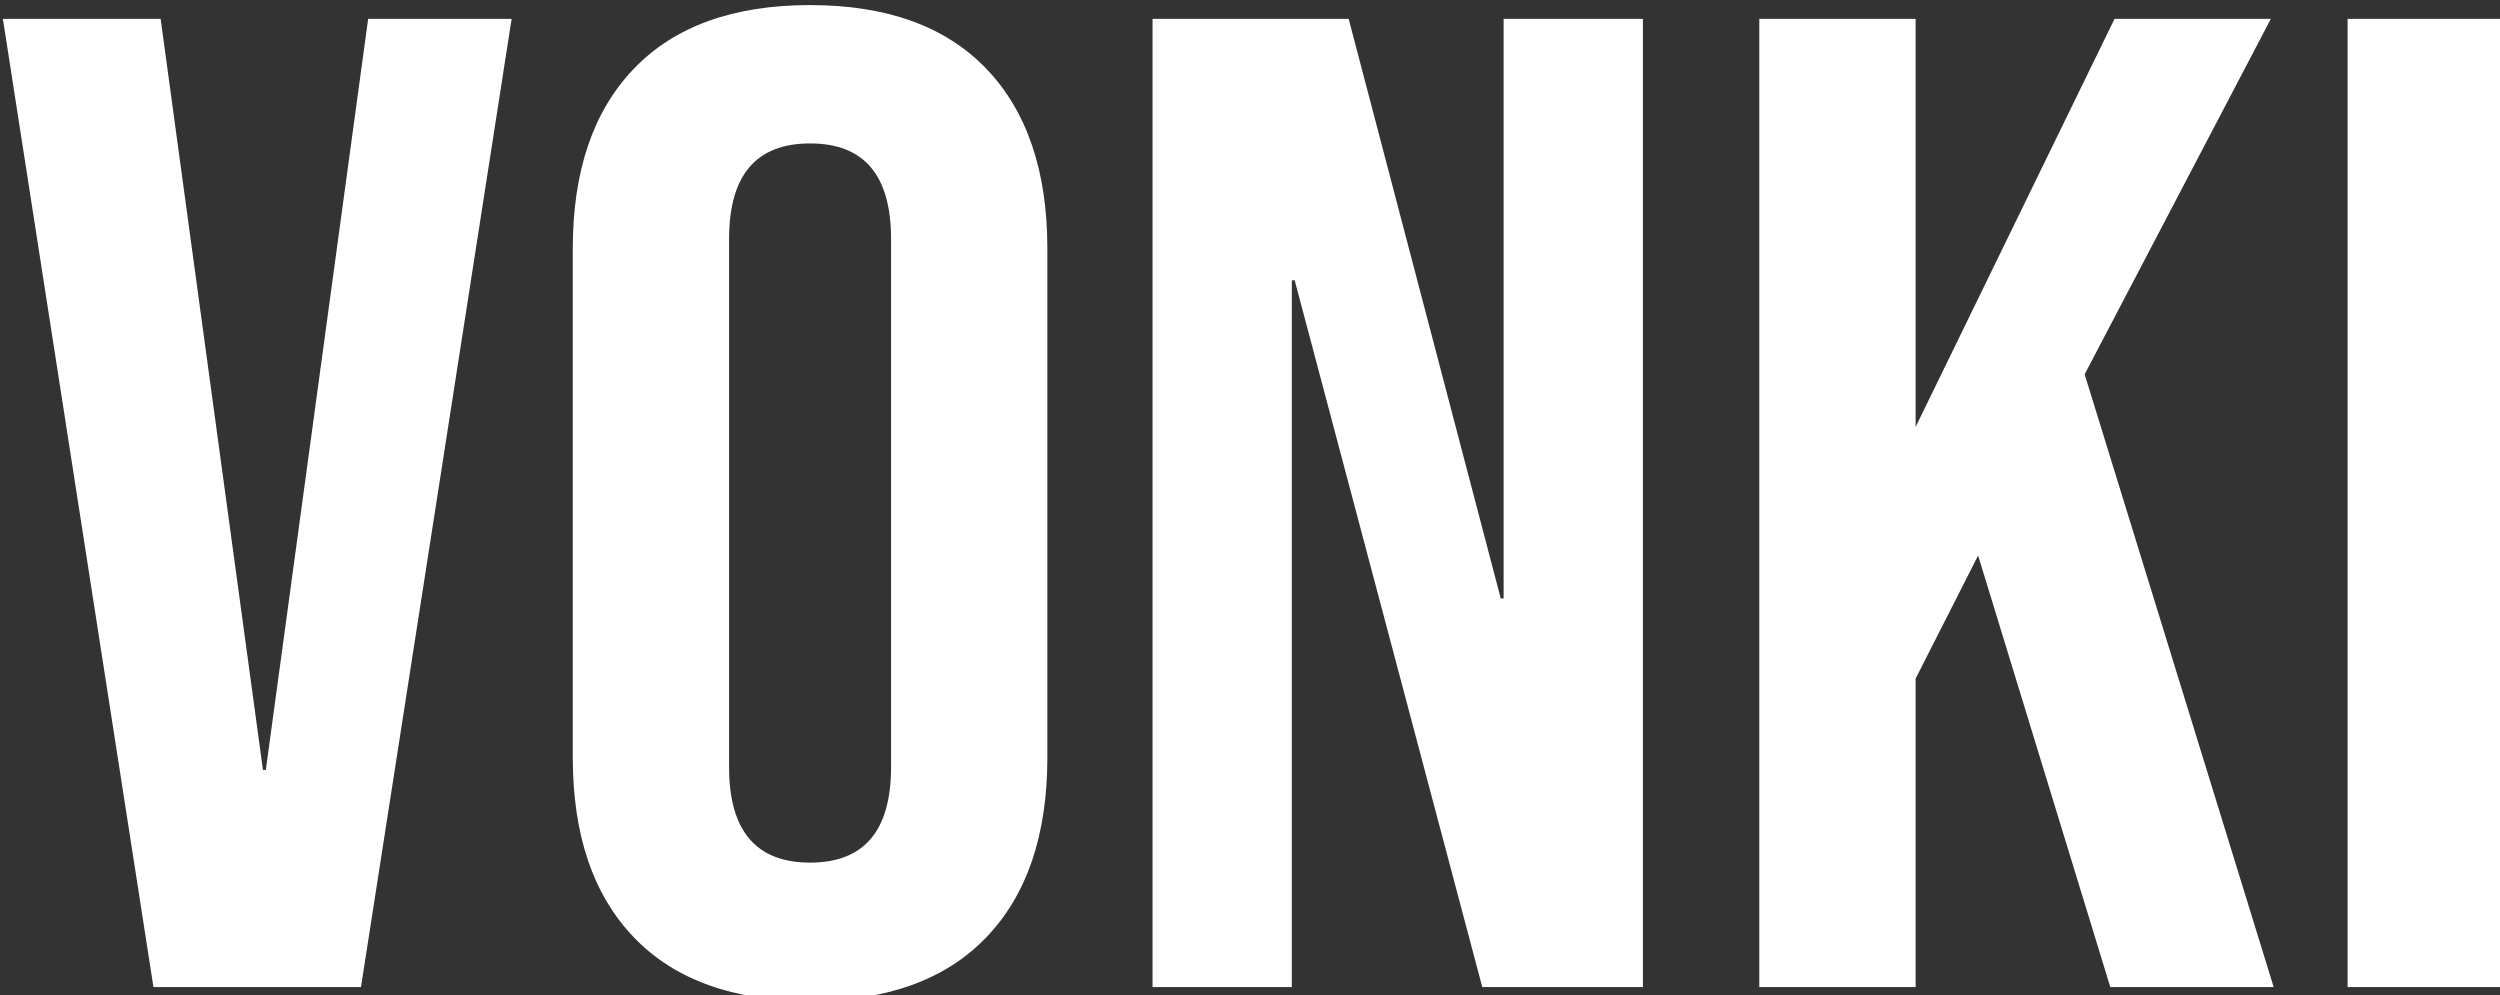
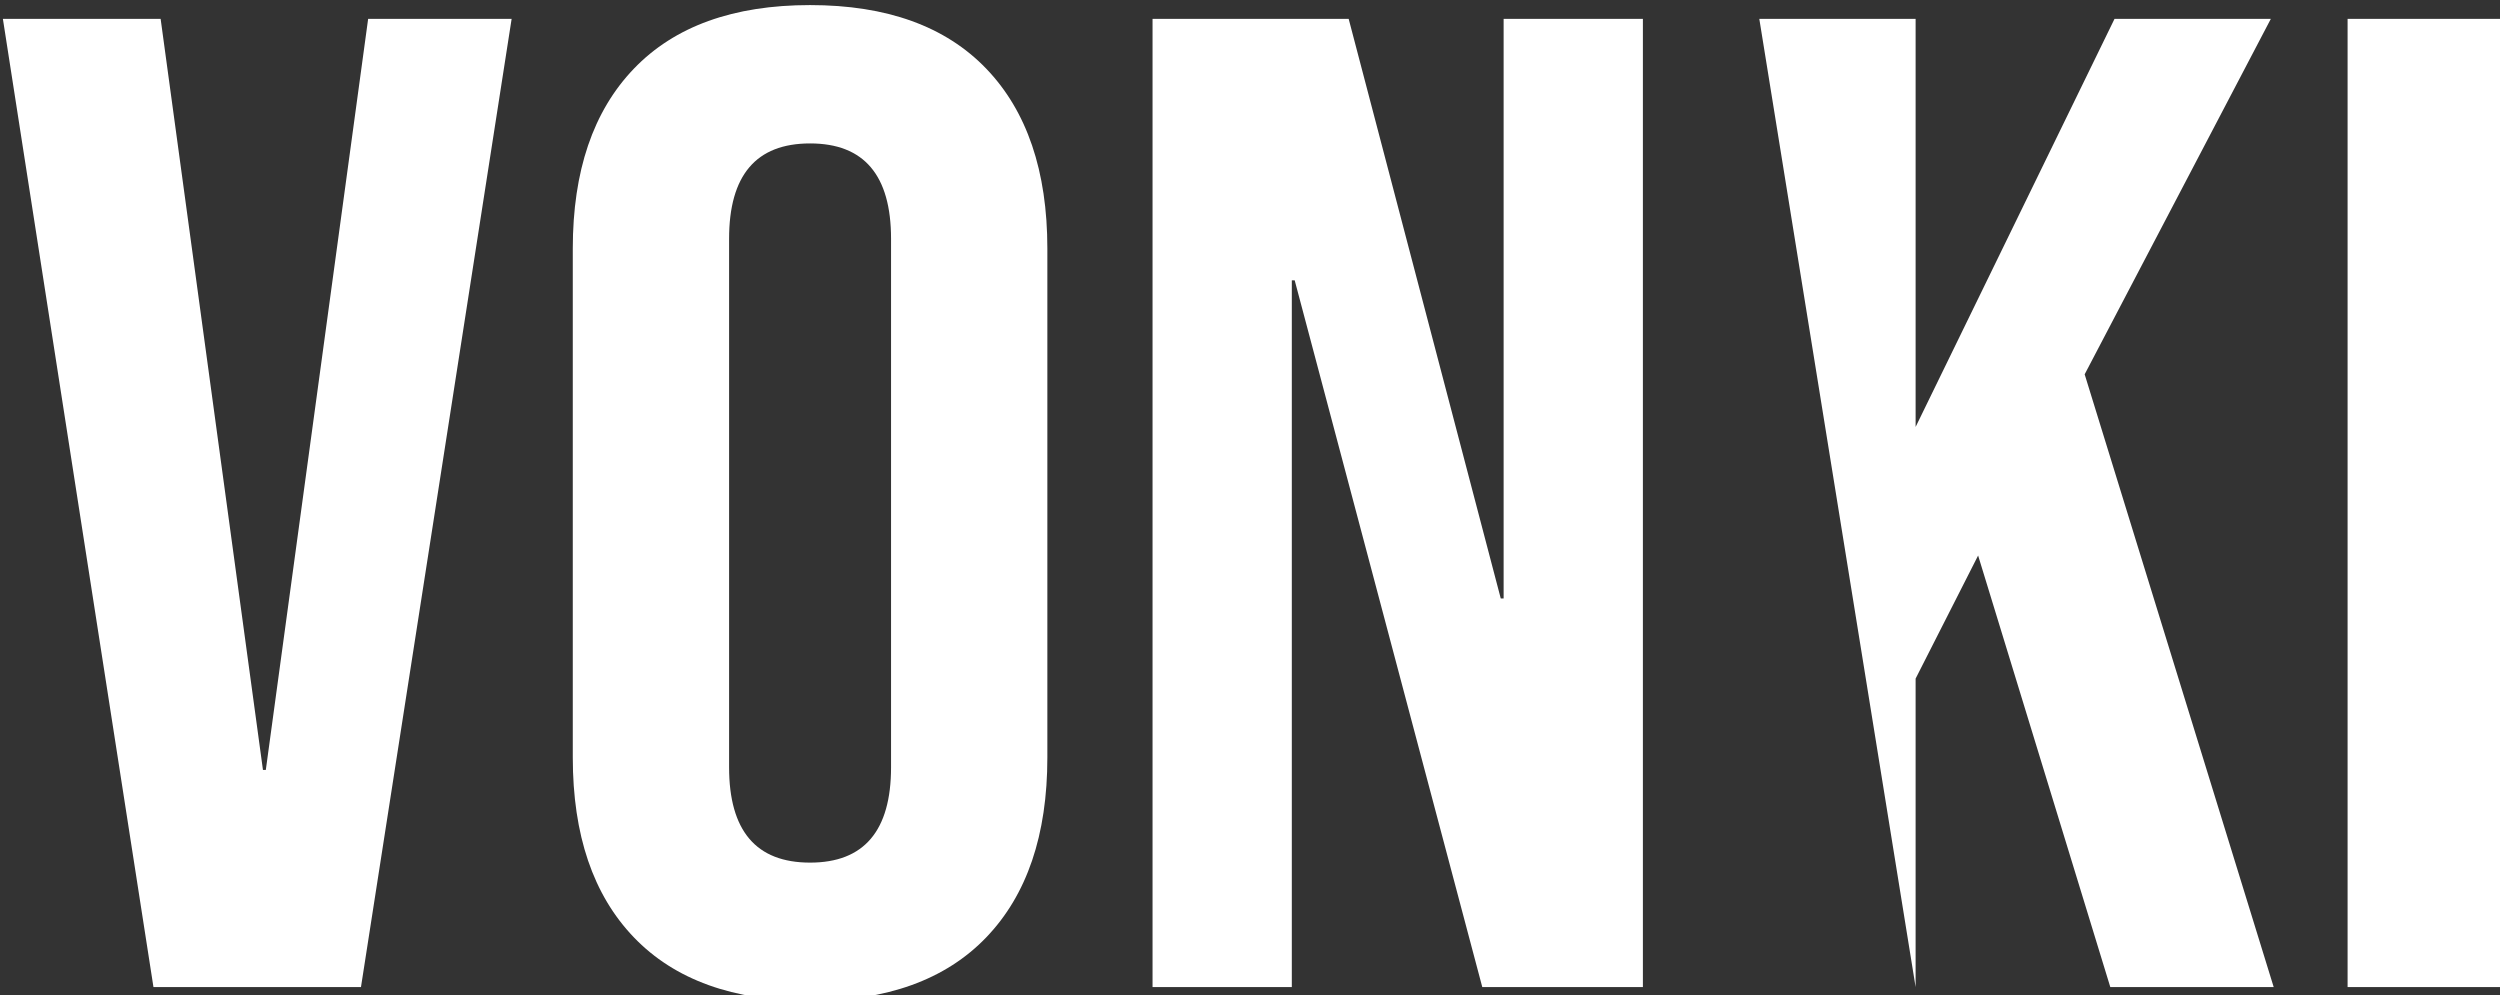
<svg xmlns="http://www.w3.org/2000/svg" width="30.052mm" height="11.966mm" viewBox="0 0 30.052 11.966" version="1.1" id="svg1">
  <rect x="0" y="0" width="30.052" height="11.966" fill="#333333" stroke="none" />
  <defs id="defs1" />
  <g id="layer1" transform="translate(-89.974,-142.517)">
    <g id="g3">
-       <path style="font-size:16.846px;font-family:'Bebas Neue';-inkscape-font-specification:'Bebas Neue';fill:#ffffff;fill-opacity:1;stroke-width:0.574" d="m 88.766,144.624 h 1.87 l 1.213,9.147 h 0.034 l 1.213,-9.147 h 1.701 l -1.786,11.792 h -2.46 z m 9.569,11.961 q -1.365,0 -2.089,-0.775 -0.724,-0.775 -0.724,-2.19 v -6.199 q 0,-1.415 0.724,-2.19 0.724,-0.775 2.089,-0.775 1.365,0 2.089,0.775 0.724,0.775 0.724,2.19 v 6.199 q 0,1.415 -0.724,2.19 -0.724,0.775 -2.089,0.775 z m 0,-1.685 q 0.96,0 0.96,-1.162 v -6.435 q 0,-1.162 -0.96,-1.162 -0.96,0 -0.96,1.162 v 6.435 q 0,1.162 0.96,1.162 z m 4.06,-10.276 h 2.325 l 1.803,7.059 h 0.034 v -7.059 h 1.651 v 11.792 h -1.904 l -2.224,-8.608 h -0.034 v 8.608 h -1.651 z m 7.193,0 h 1.853 v 4.97 l 2.358,-4.97 h 1.853 l -2.207,4.329 2.241,7.463 h -1.937 l -1.567,-5.256 -0.741,1.499 v 3.757 h -1.853 z m 6.974,0 h 1.853 v 11.792 h -1.853 z" id="text1" transform="scale(1.014,0.987)" aria-label="VONKI" />
+       <path style="font-size:16.846px;font-family:'Bebas Neue';-inkscape-font-specification:'Bebas Neue';fill:#ffffff;fill-opacity:1;stroke-width:0.574" d="m 88.766,144.624 h 1.87 l 1.213,9.147 h 0.034 l 1.213,-9.147 h 1.701 l -1.786,11.792 h -2.46 z m 9.569,11.961 q -1.365,0 -2.089,-0.775 -0.724,-0.775 -0.724,-2.19 v -6.199 q 0,-1.415 0.724,-2.19 0.724,-0.775 2.089,-0.775 1.365,0 2.089,0.775 0.724,0.775 0.724,2.19 v 6.199 q 0,1.415 -0.724,2.19 -0.724,0.775 -2.089,0.775 z m 0,-1.685 q 0.96,0 0.96,-1.162 v -6.435 q 0,-1.162 -0.96,-1.162 -0.96,0 -0.96,1.162 v 6.435 q 0,1.162 0.96,1.162 z m 4.06,-10.276 h 2.325 l 1.803,7.059 h 0.034 v -7.059 h 1.651 v 11.792 h -1.904 l -2.224,-8.608 h -0.034 v 8.608 h -1.651 z m 7.193,0 h 1.853 v 4.97 l 2.358,-4.97 h 1.853 l -2.207,4.329 2.241,7.463 h -1.937 l -1.567,-5.256 -0.741,1.499 v 3.757 z m 6.974,0 h 1.853 v 11.792 h -1.853 z" id="text1" transform="scale(1.014,0.987)" aria-label="VONKI" />
    </g>
  </g>
</svg>